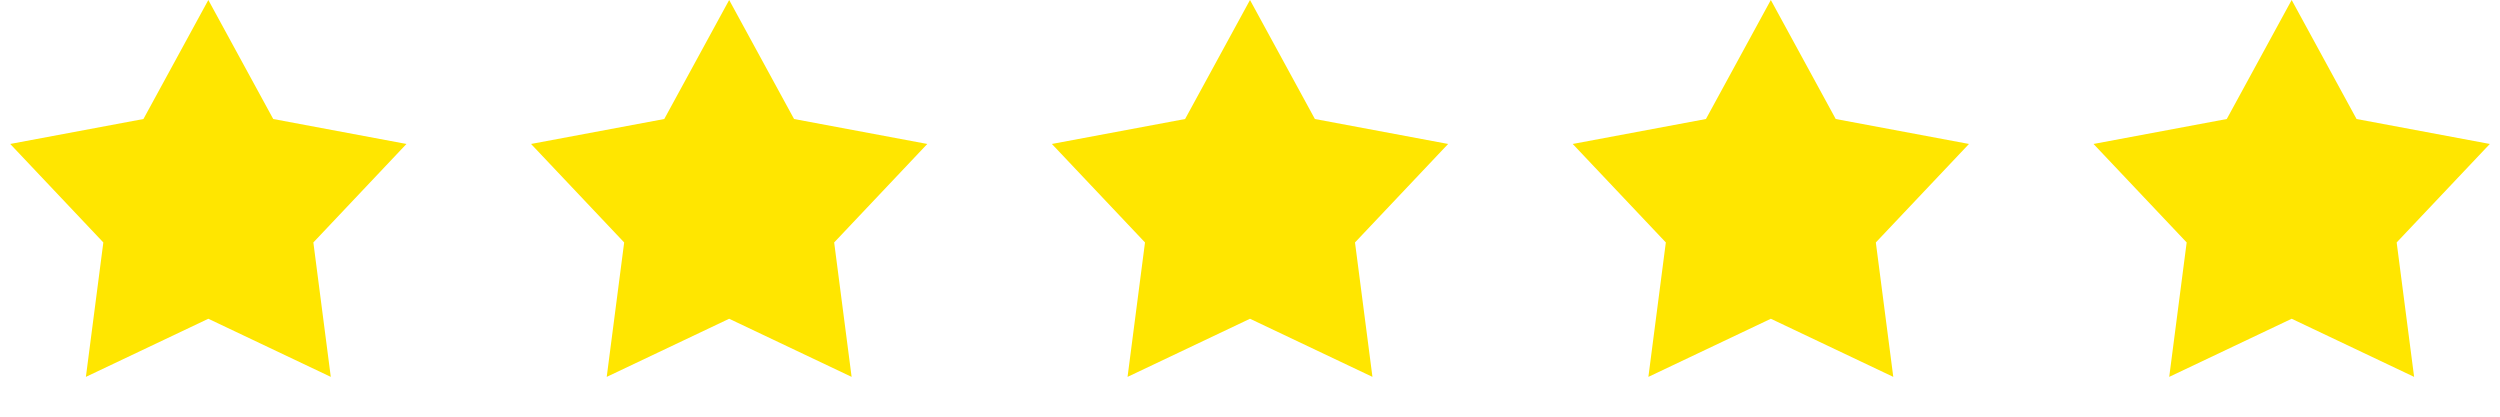
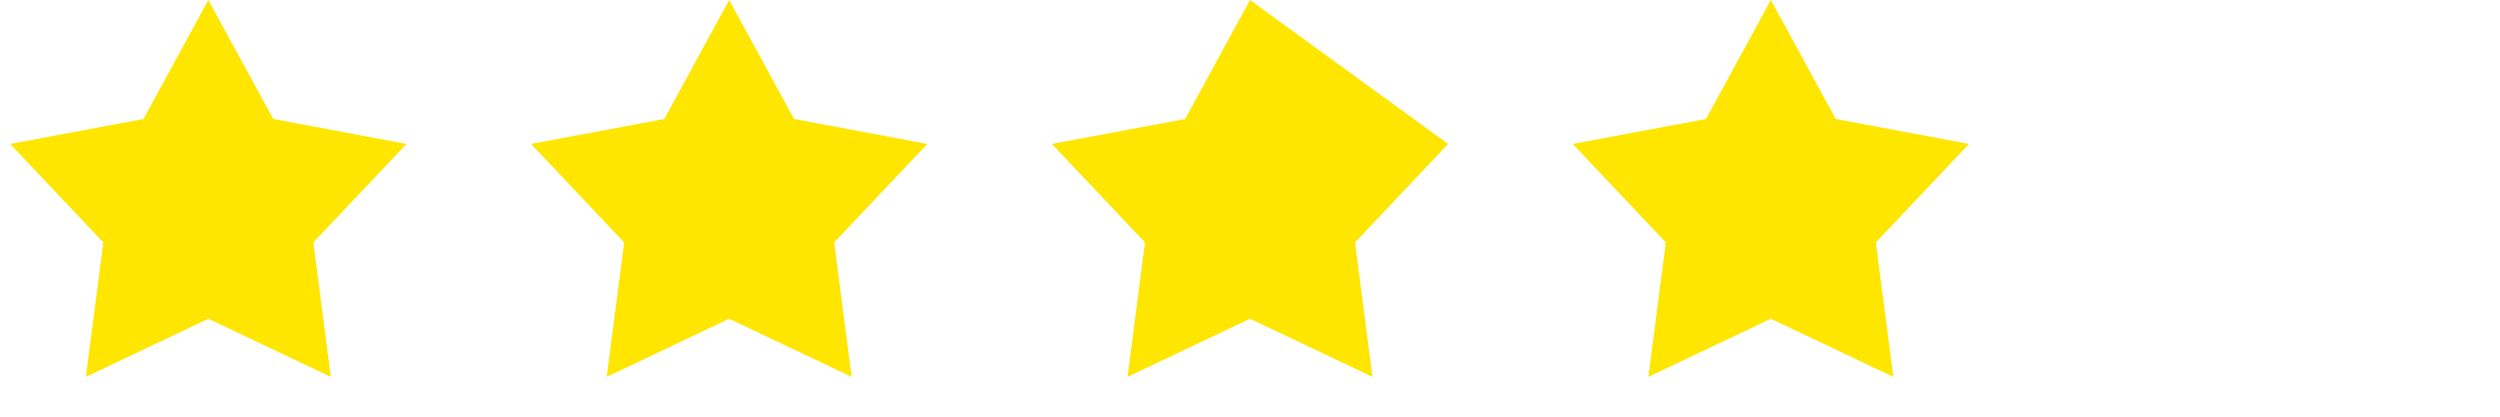
<svg xmlns="http://www.w3.org/2000/svg" width="96" height="16" viewBox="0 0 96 16" fill="none">
  <path d="M8 0L10.492 4.57L15.608 5.528L12.033 9.31L12.702 14.472L8 12.24L3.298 14.472L3.968 9.31L0.392 5.528L5.508 4.57L8 0Z" fill="#FFE600" />
  <path d="M28 0L30.492 4.57L35.608 5.528L32.032 9.31L32.702 14.472L28 12.24L23.298 14.472L23.968 9.31L20.392 5.528L25.508 4.57L28 0Z" fill="#FFE600" />
-   <path d="M48 0L50.492 4.57L55.608 5.528L52.032 9.31L52.702 14.472L48 12.24L43.298 14.472L43.968 9.31L40.392 5.528L45.508 4.57L48 0Z" fill="#FFE600" />
+   <path d="M48 0L55.608 5.528L52.032 9.31L52.702 14.472L48 12.24L43.298 14.472L43.968 9.31L40.392 5.528L45.508 4.57L48 0Z" fill="#FFE600" />
  <path d="M68 0L70.492 4.57L75.609 5.528L72.032 9.31L72.702 14.472L68 12.24L63.298 14.472L63.968 9.31L60.392 5.528L65.508 4.57L68 0Z" fill="#FFE600" />
-   <path d="M88 0L90.492 4.57L95.609 5.528L92.032 9.31L92.702 14.472L88 12.24L83.298 14.472L83.968 9.31L80.391 5.528L85.508 4.57L88 0Z" fill="#FFE600" />
</svg>